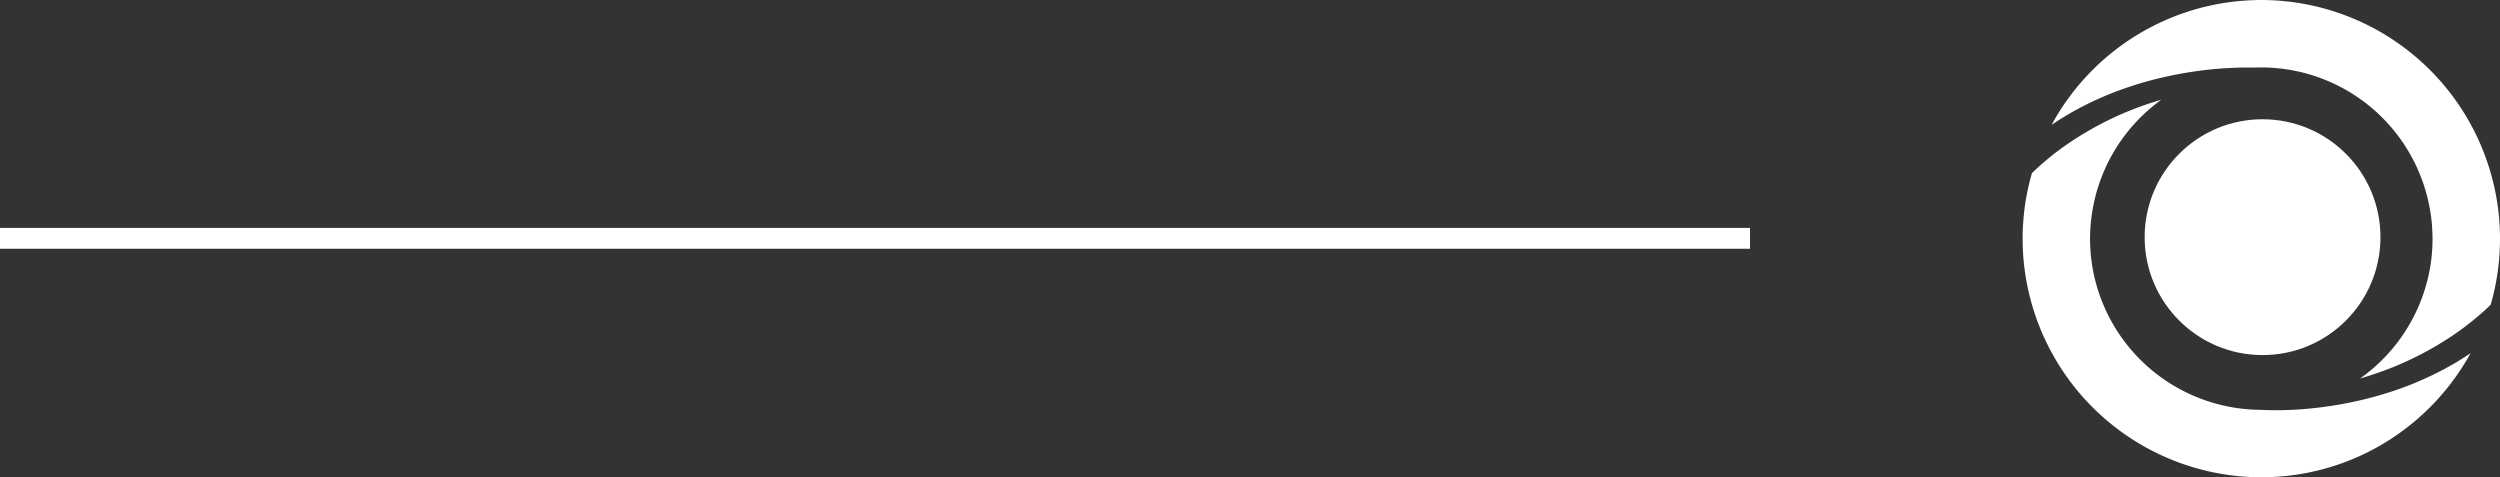
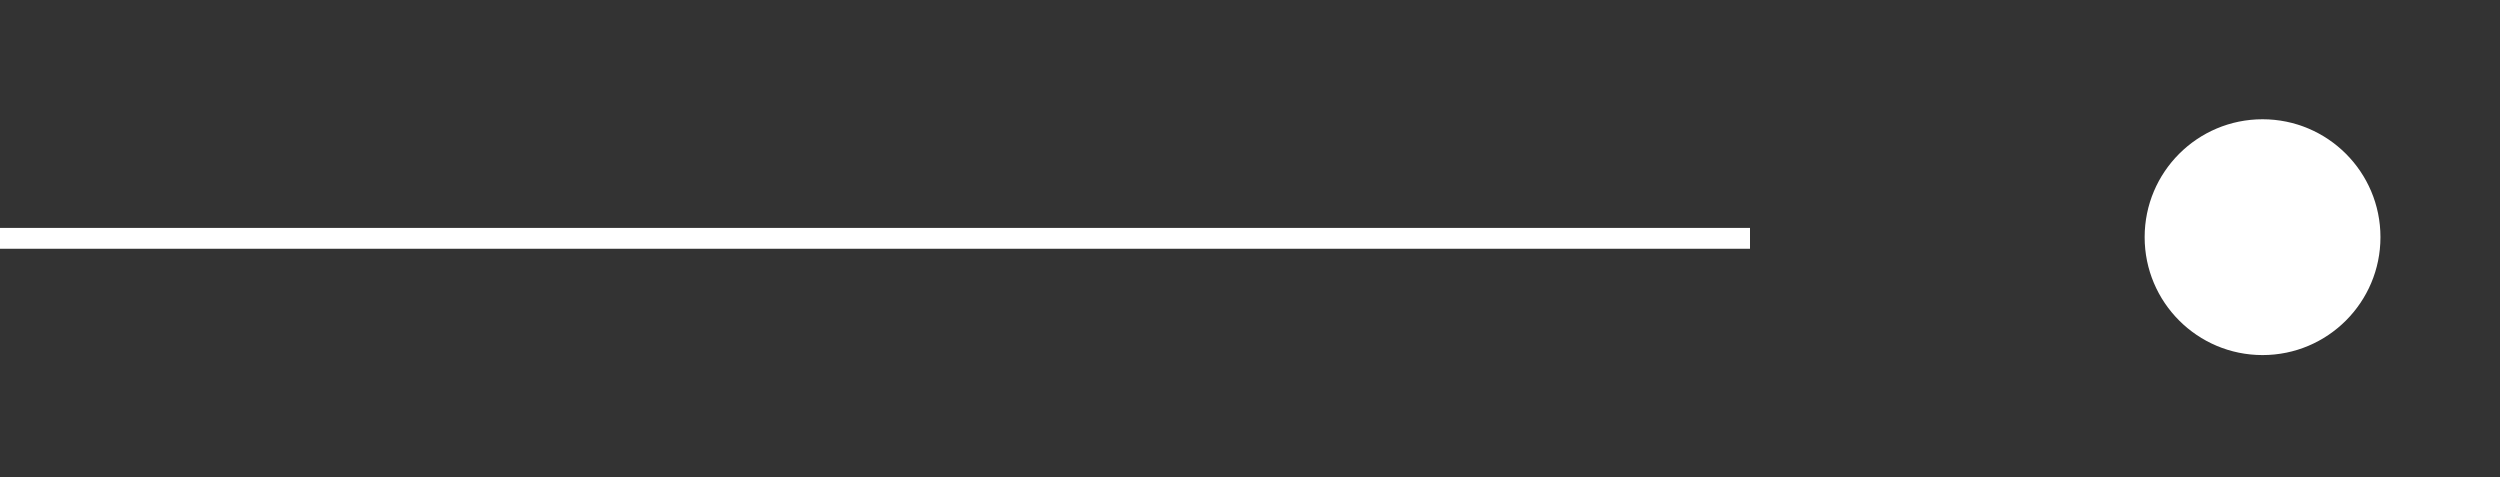
<svg xmlns="http://www.w3.org/2000/svg" width="240" height="45.821" viewBox="0 0 240 45.821">
  <rect x="0" y="0" width="240" height="45.821" fill="#333333" stroke="none" />
  <g id="Raggruppa_270" data-name="Raggruppa 270" transform="translate(-464 -993.62)">
    <path id="Tracciato_37" data-name="Tracciato 37" d="M0,0H168" transform="translate(464 1016.5)" fill="#fff" stroke="#fff" stroke-width="2" />
    <g id="Raggruppa_106" data-name="Raggruppa 106" transform="translate(-1069 -1305)">
      <g id="Raggruppa_104" data-name="Raggruppa 104" transform="translate(1738.886 2310.069)">
        <g id="Raggruppa_34" data-name="Raggruppa 34" transform="translate(0 0)">
          <ellipse id="Ellisse_3" data-name="Ellisse 3" cx="11.319" cy="11.319" rx="11.319" ry="11.319" fill="#fff" />
        </g>
      </g>
      <g id="Raggruppa_105" data-name="Raggruppa 105" transform="translate(1727.174 2298.62)">
        <g id="Raggruppa_39" data-name="Raggruppa 39" transform="translate(0 0)">
          <g id="Raggruppa_38" data-name="Raggruppa 38">
-             <path id="Tracciato_21" data-name="Tracciato 21" d="M298.558,109.251q-.546.3-1.092.577c-.6.305-1.193.578-1.792.829-.4.177-.8.337-1.2.487-.054.016-.1.038-.155.059-.412.15-.819.295-1.225.428l-.1.032c-.417.134-.835.262-1.241.374-.278.08-.557.155-.829.225q-.257.072-.514.129a37.057,37.057,0,0,1-4.178.76c-.658.08-1.279.139-1.846.182-.1.005-.2.016-.295.021l-.3.016c-1.075.064-1.932.059-2.482.043a.059.059,0,0,1-.043,0c-.423-.005-.658-.027-.674-.027a15.819,15.819,0,0,1-1.75-.1,16.467,16.467,0,0,1-14.4-13.253c-.048-.246-.086-.492-.123-.744-.054-.374-.1-.754-.123-1.134s-.043-.771-.043-1.161V96.95q0-.489.032-.979c.005-.171.021-.342.038-.513s.032-.348.059-.519A16.426,16.426,0,0,1,271,83.612a31.3,31.3,0,0,0-8.727,4.061,27.116,27.116,0,0,0-3.3,2.606q-.2.185-.4.385a22.22,22.22,0,0,0-.541,2.306q-.145.787-.224,1.589c-.027.267-.054.535-.07.8-.043.524-.059,1.054-.059,1.589,0,.38.011.76.027,1.14.027.545.075,1.091.139,1.626a22.94,22.94,0,0,0,21.482,20.107q.473.032.947.032a.182.182,0,0,1,.054.005h.262c.423,0,.845-.011,1.263-.037a22.782,22.782,0,0,0,11.113-3.6,23.03,23.03,0,0,0,7.72-8.282C299.986,108.421,299.275,108.854,298.558,109.251Zm4.922-13.392c-.027-.557-.07-1.108-.139-1.648a22.943,22.943,0,0,0-21.926-20.154c-.273-.011-.545-.016-.824-.016-.182,0-.364,0-.54.011h-.043c-.08,0-.161,0-.241.005a.405.405,0,0,0-.08.005h-.016c-.342.016-.679.032-1.016.064a22.922,22.922,0,0,0-18.2,11.91c.016-.011.027-.021.042-.032,7.849-5.318,16.784-5.538,19.363-5.474.219-.011.439-.016.658-.016h.08a16.453,16.453,0,0,1,16.142,13.4c.048.246.086.492.123.744.059.375.1.755.123,1.135s.043.77.043,1.161c0,.214-.005.433-.011.648-.005.128-.011.257-.021.38-.011.171-.021.342-.037.514-.016.155-.032.3-.048.455a16.471,16.471,0,0,1-6.838,11.423l.107-.032a31.32,31.32,0,0,0,8.732-4.061,27.118,27.118,0,0,0,3.3-2.606q.2-.185.4-.385a22.508,22.508,0,0,0,.636-2.9q.072-.489.129-.995c.027-.268.054-.535.07-.8.037-.524.059-1.054.059-1.589V96.95C303.507,96.586,303.5,96.217,303.48,95.859Z" transform="translate(-257.681 -74.04)" fill="#fff" />
-           </g>
+             </g>
        </g>
      </g>
    </g>
  </g>
</svg>